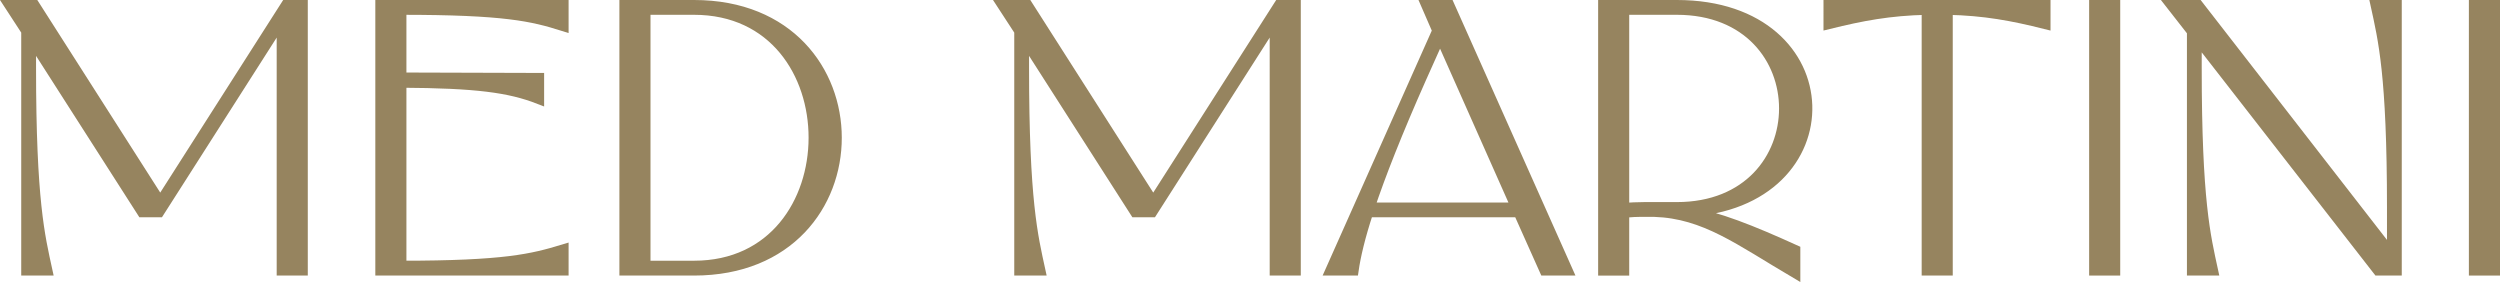
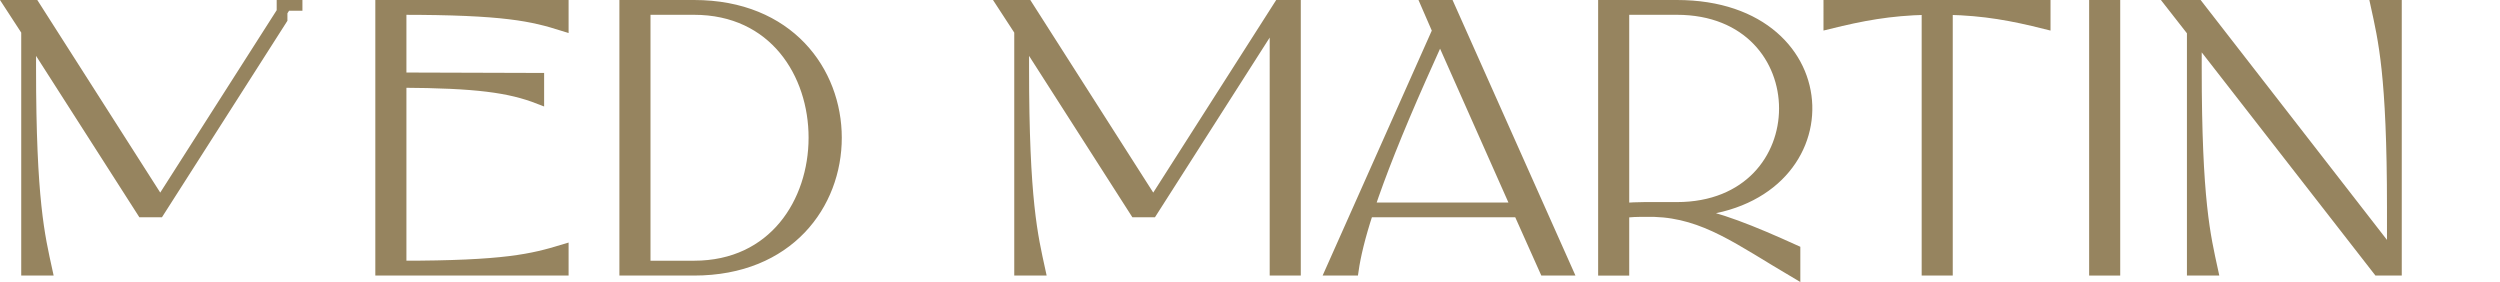
<svg xmlns="http://www.w3.org/2000/svg" version="1.2" id="Layer_1" x="0px" y="0px" viewBox="0 0 116.573 13.15" overflow="visible" xml:space="preserve">
  <g>
-     <path fill="#96845F" stroke="#96845F" stroke-width="0.5" stroke-miterlimit="10" d="M0.461,0.25h1.141l5.87,9.195 L13.342,0.25h0.76v12.349h-0.95V0.896L7.414,9.882H6.636L1.431,1.751v1.406 c0,6.231,0.417,7.864,0.76,9.442H1.24V1.447L0.461,0.25z" />
+     <path fill="#96845F" stroke="#96845F" stroke-width="0.5" stroke-miterlimit="10" d="M0.461,0.25h1.141l5.87,9.195 L13.342,0.25h0.76h-0.95V0.896L7.414,9.882H6.636L1.431,1.751v1.406 c0,6.231,0.417,7.864,0.76,9.442H1.24V1.447L0.461,0.25z" />
    <path fill="#96845F" stroke="#96845F" stroke-width="0.5" stroke-miterlimit="10" d="M17.751,0.25h8.512v0.95 c-1.444-0.456-2.717-0.76-7.562-0.76v3.191l6.421,0.02v0.949 c-1.367-0.531-2.906-0.74-6.421-0.76v8.567c4.845,0,6.117-0.322,7.562-0.76 v0.951h-8.512V0.25z" />
    <path fill="#96845F" stroke="#96845F" stroke-width="0.5" stroke-miterlimit="10" d="M29.132,0.25h3.23 c8.853,0,8.853,12.349,0,12.349h-2.47H29.132V0.25z M30.082,0.44v11.967h2.28 c7.446,0,7.466-11.967,0-11.967H30.082z" />
    <path fill="#96845F" stroke="#96845F" stroke-width="0.5" stroke-miterlimit="10" d="M46.764,0.25h1.141l5.87,9.195 L59.645,0.25h0.76v12.349h-0.95V0.896L53.717,9.882h-0.778l-5.205-8.131v1.406 c0,6.231,0.417,7.864,0.76,9.442h-0.95V1.447L46.764,0.25z" />
    <path fill="#96845F" stroke="#96845F" stroke-width="0.5" stroke-miterlimit="10" d="M66.524,0.25h1.045 l5.508,12.349h-1.045l-1.215-2.717H63.788c-0.381,1.158-0.589,2.051-0.685,2.717 h-1.045l4.978-11.17L66.524,0.25z M70.721,9.693L67.15,1.656l-0.894,1.995 c-1.12,2.526-1.899,4.502-2.412,6.042H70.721z" />
    <path fill="#96845F" stroke="#96845F" stroke-width="0.5" stroke-miterlimit="10" d="M74.77,0.25h3.42 c7.939,0,8.092,9.251,0.436,9.613c1.502,0.266,3.021,0.875,5.072,1.805v1.045 c-2.582-1.52-4.197-2.773-6.553-2.85h-0.475c-0.324,0-0.646,0-0.951,0.057 v2.68h-0.949V0.25z M76.764,9.673h1.426c6.688,0,6.688-9.233,0-9.233h-2.471v9.27 c0.305-0.018,0.627-0.037,0.951-0.037C76.688,9.673,76.727,9.673,76.764,9.673z" />
    <path fill="#96845F" stroke="#96845F" stroke-width="0.5" stroke-miterlimit="10" d="M85.278,0.25h10.086v0.855 c-1.52-0.38-2.811-0.627-4.559-0.665v12.159H89.856V0.44 c-1.748,0.038-3.039,0.285-4.578,0.665V0.25z" />
    <path fill="#96845F" stroke="#96845F" stroke-width="0.5" stroke-miterlimit="10" d="M97.665,0.25h0.949v12.349 h-0.949V0.25z" />
    <path fill="#96845F" stroke="#96845F" stroke-width="0.5" stroke-miterlimit="10" d="M101.274,0.25h1.217 l9.062,11.666V9.693c0-6.232-0.418-7.866-0.762-9.443h0.951v12.349h-0.189h-0.666 l-8.473-10.886v1.444c0,6.231,0.418,7.864,0.76,9.442h-0.949V1.466L101.274,0.25z" />
-     <path fill="#96845F" stroke="#96845F" stroke-width="0.5" stroke-miterlimit="10" d="M115.372,0.25h0.951v12.349 h-0.951V0.25z" />
  </g>
</svg>